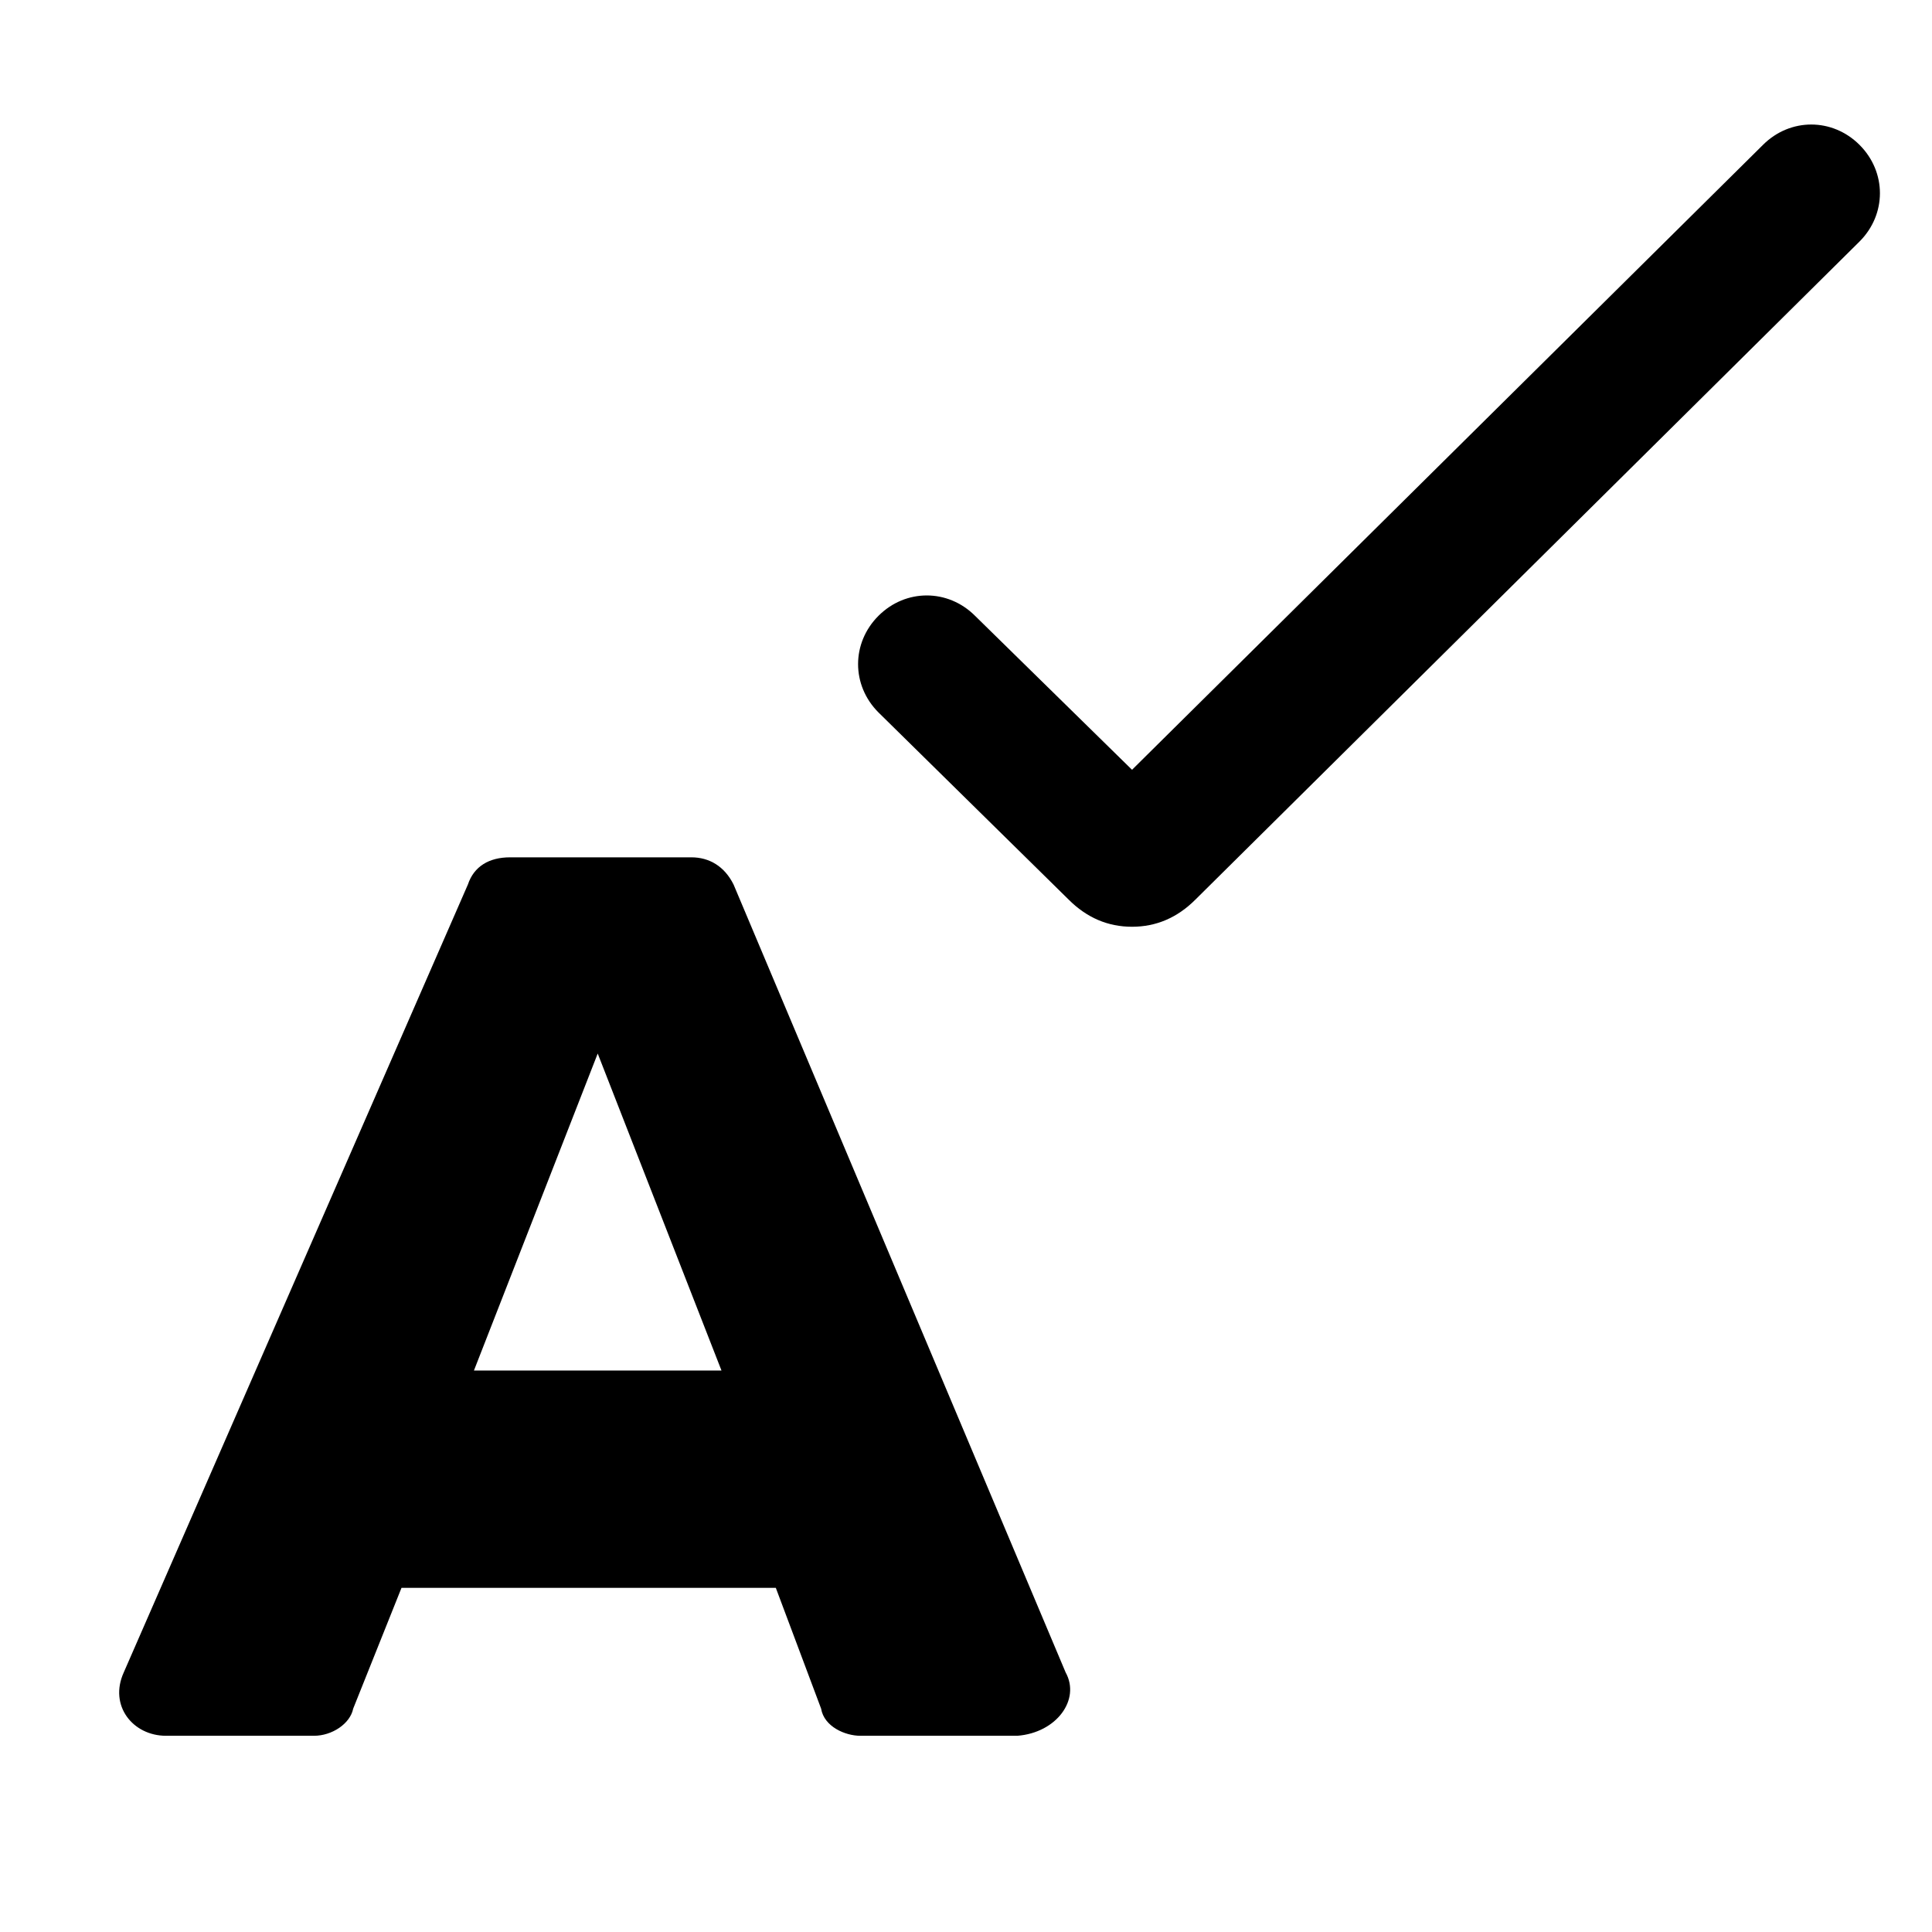
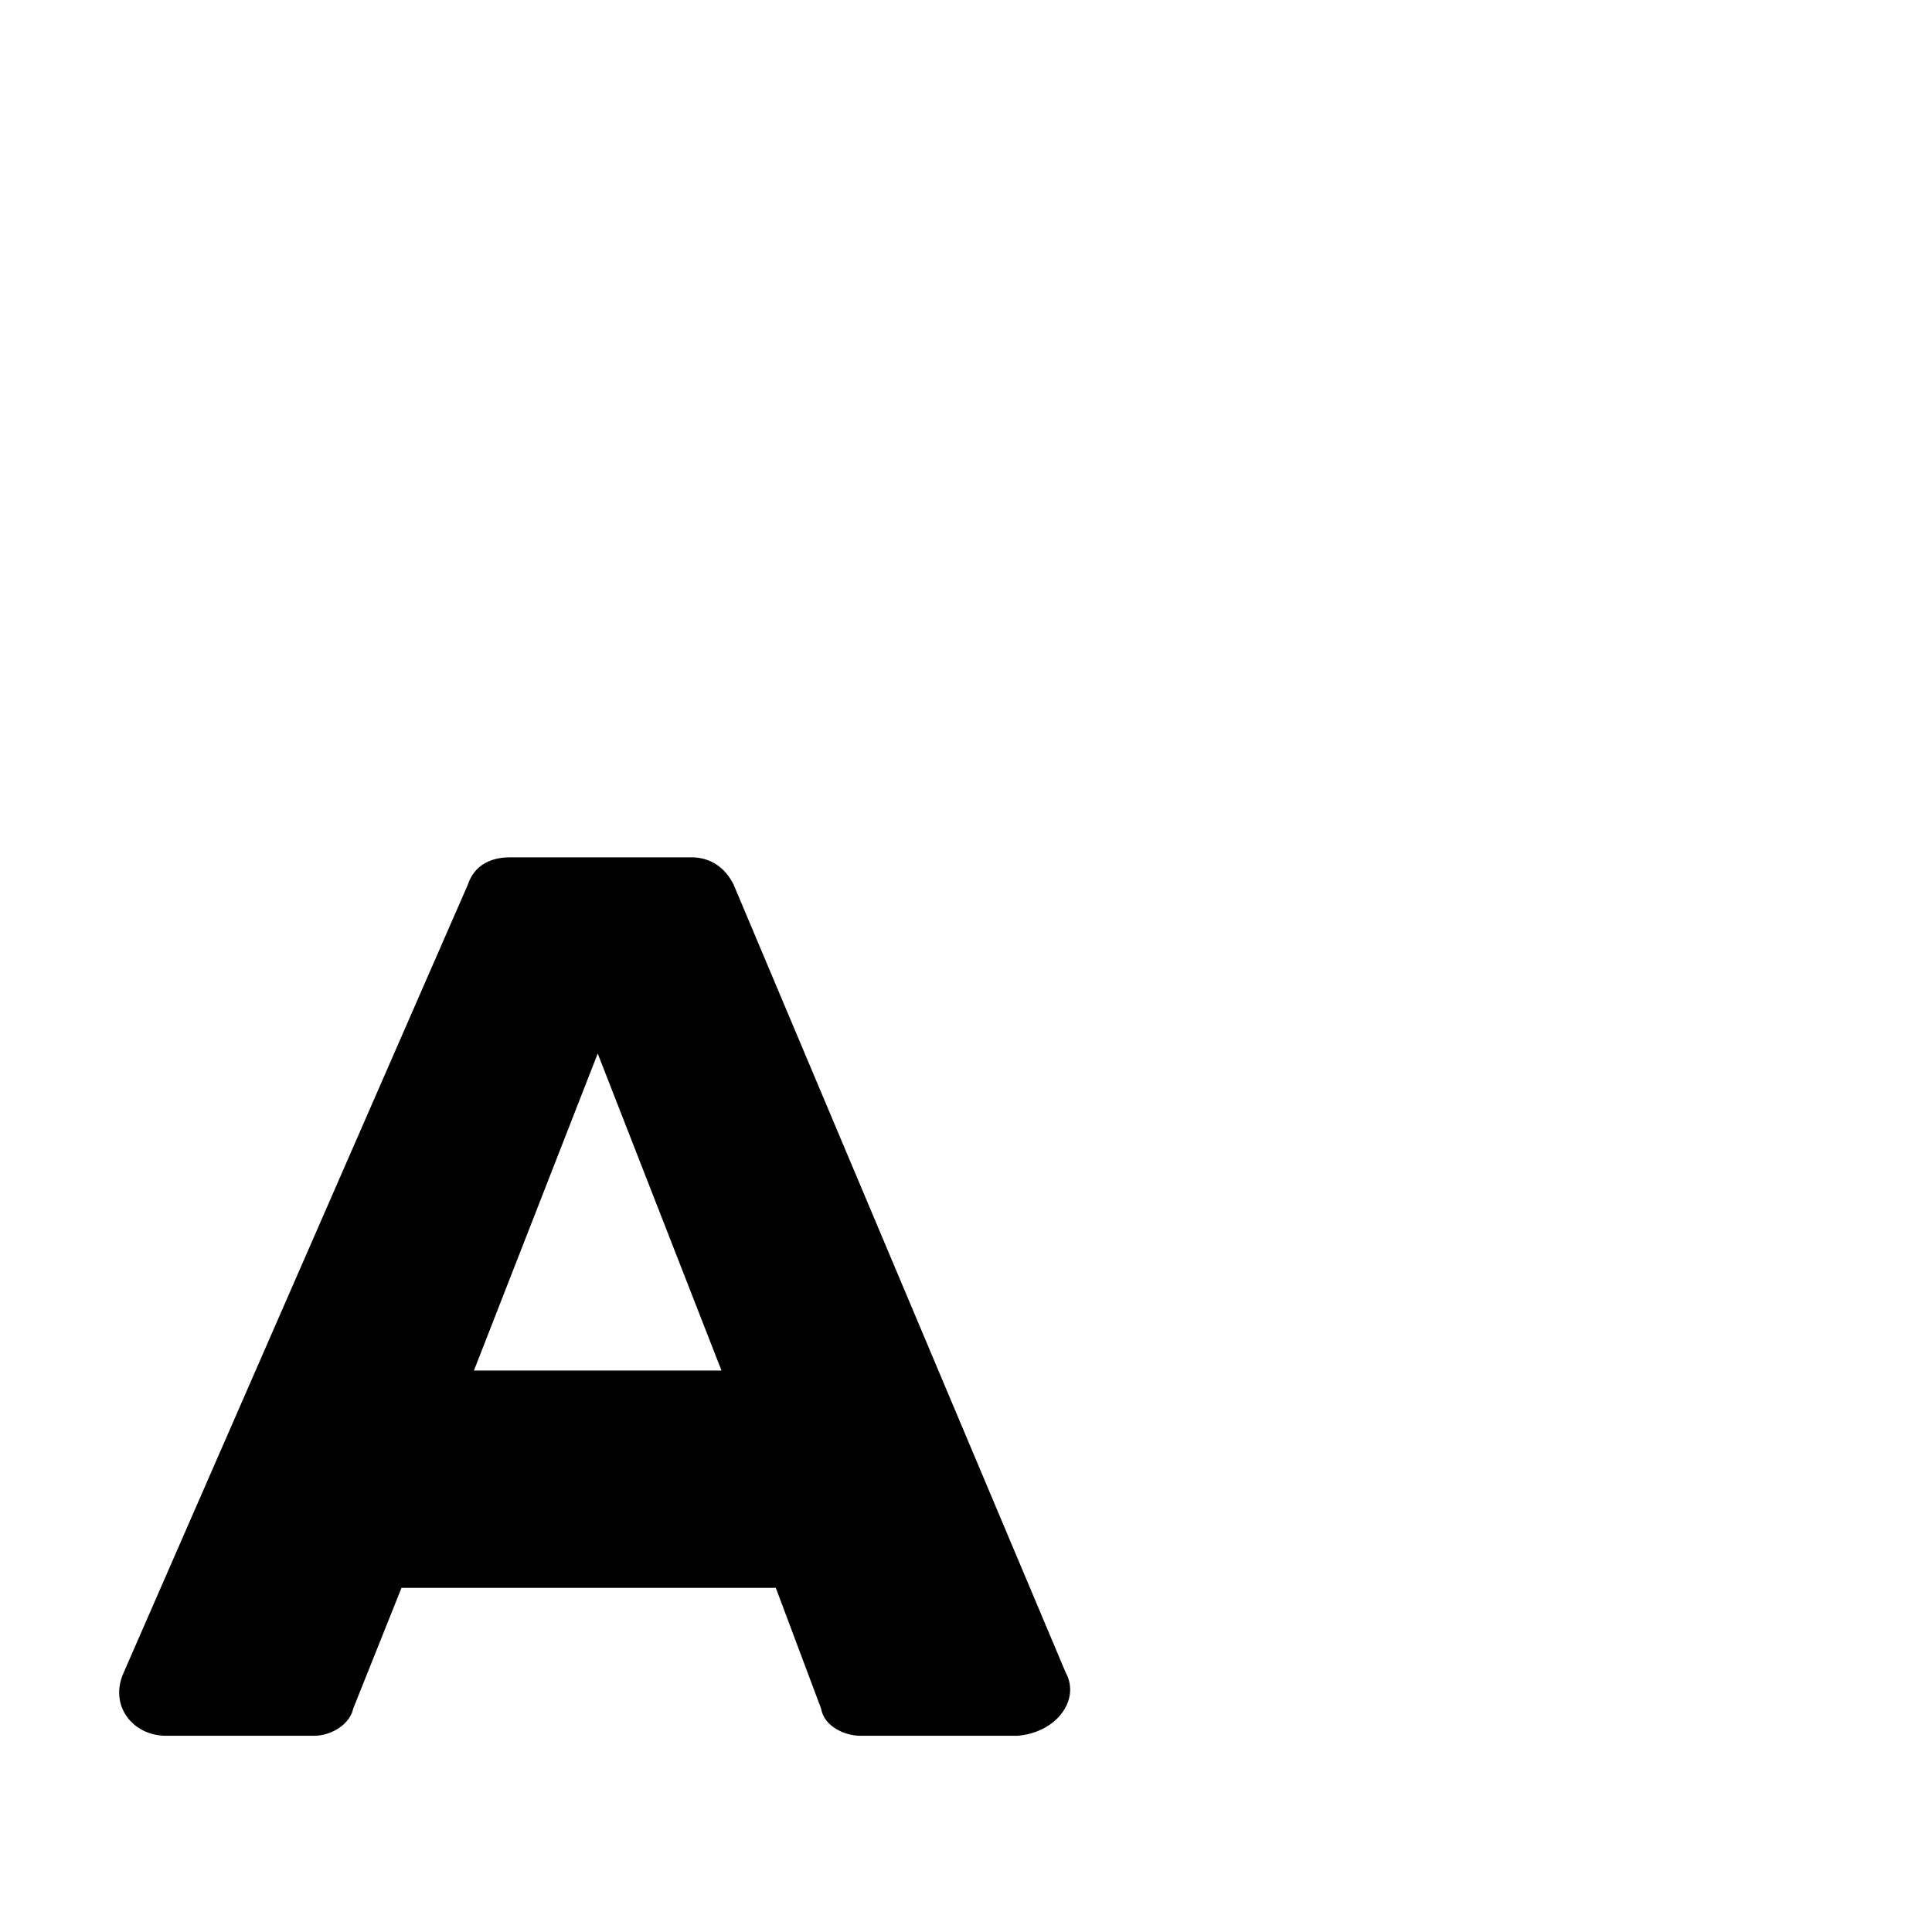
<svg xmlns="http://www.w3.org/2000/svg" version="1.1" id="lni_lni-spellcheck" x="0px" y="0px" viewBox="0 0 64 64" style="enable-background:new 0 0 64 64;" xml:space="preserve">
  <g>
    <path d="M24.3,29.3c-0.3-0.6-0.8-0.9-1.4-0.9h-6c-0.7,0-1.2,0.3-1.4,0.9L4.1,55.4c-0.5,1.1,0.3,2.1,1.4,2.1h4.9   c0.6,0,1.2-0.4,1.3-0.9l1.6-4h12.4l1.5,4c0.1,0.6,0.8,0.9,1.3,0.9h5.2c1.3-0.1,2.1-1.2,1.6-2.1L24.3,29.3z M15.7,45.4l4.1-10.5   l4.1,10.5H15.7z" />
-     <path d="M61.6,4.8c-0.9-0.9-2.3-0.9-3.2,0L37.5,25.5l-5.2-5.1c-0.9-0.9-2.3-0.9-3.2,0c-0.9,0.9-0.9,2.3,0,3.2l6.3,6.2   c0.6,0.6,1.3,0.9,2.1,0.9c0.8,0,1.5-0.3,2.1-0.9L61.6,8C62.5,7.1,62.5,5.7,61.6,4.8z" />
  </g>
</svg>